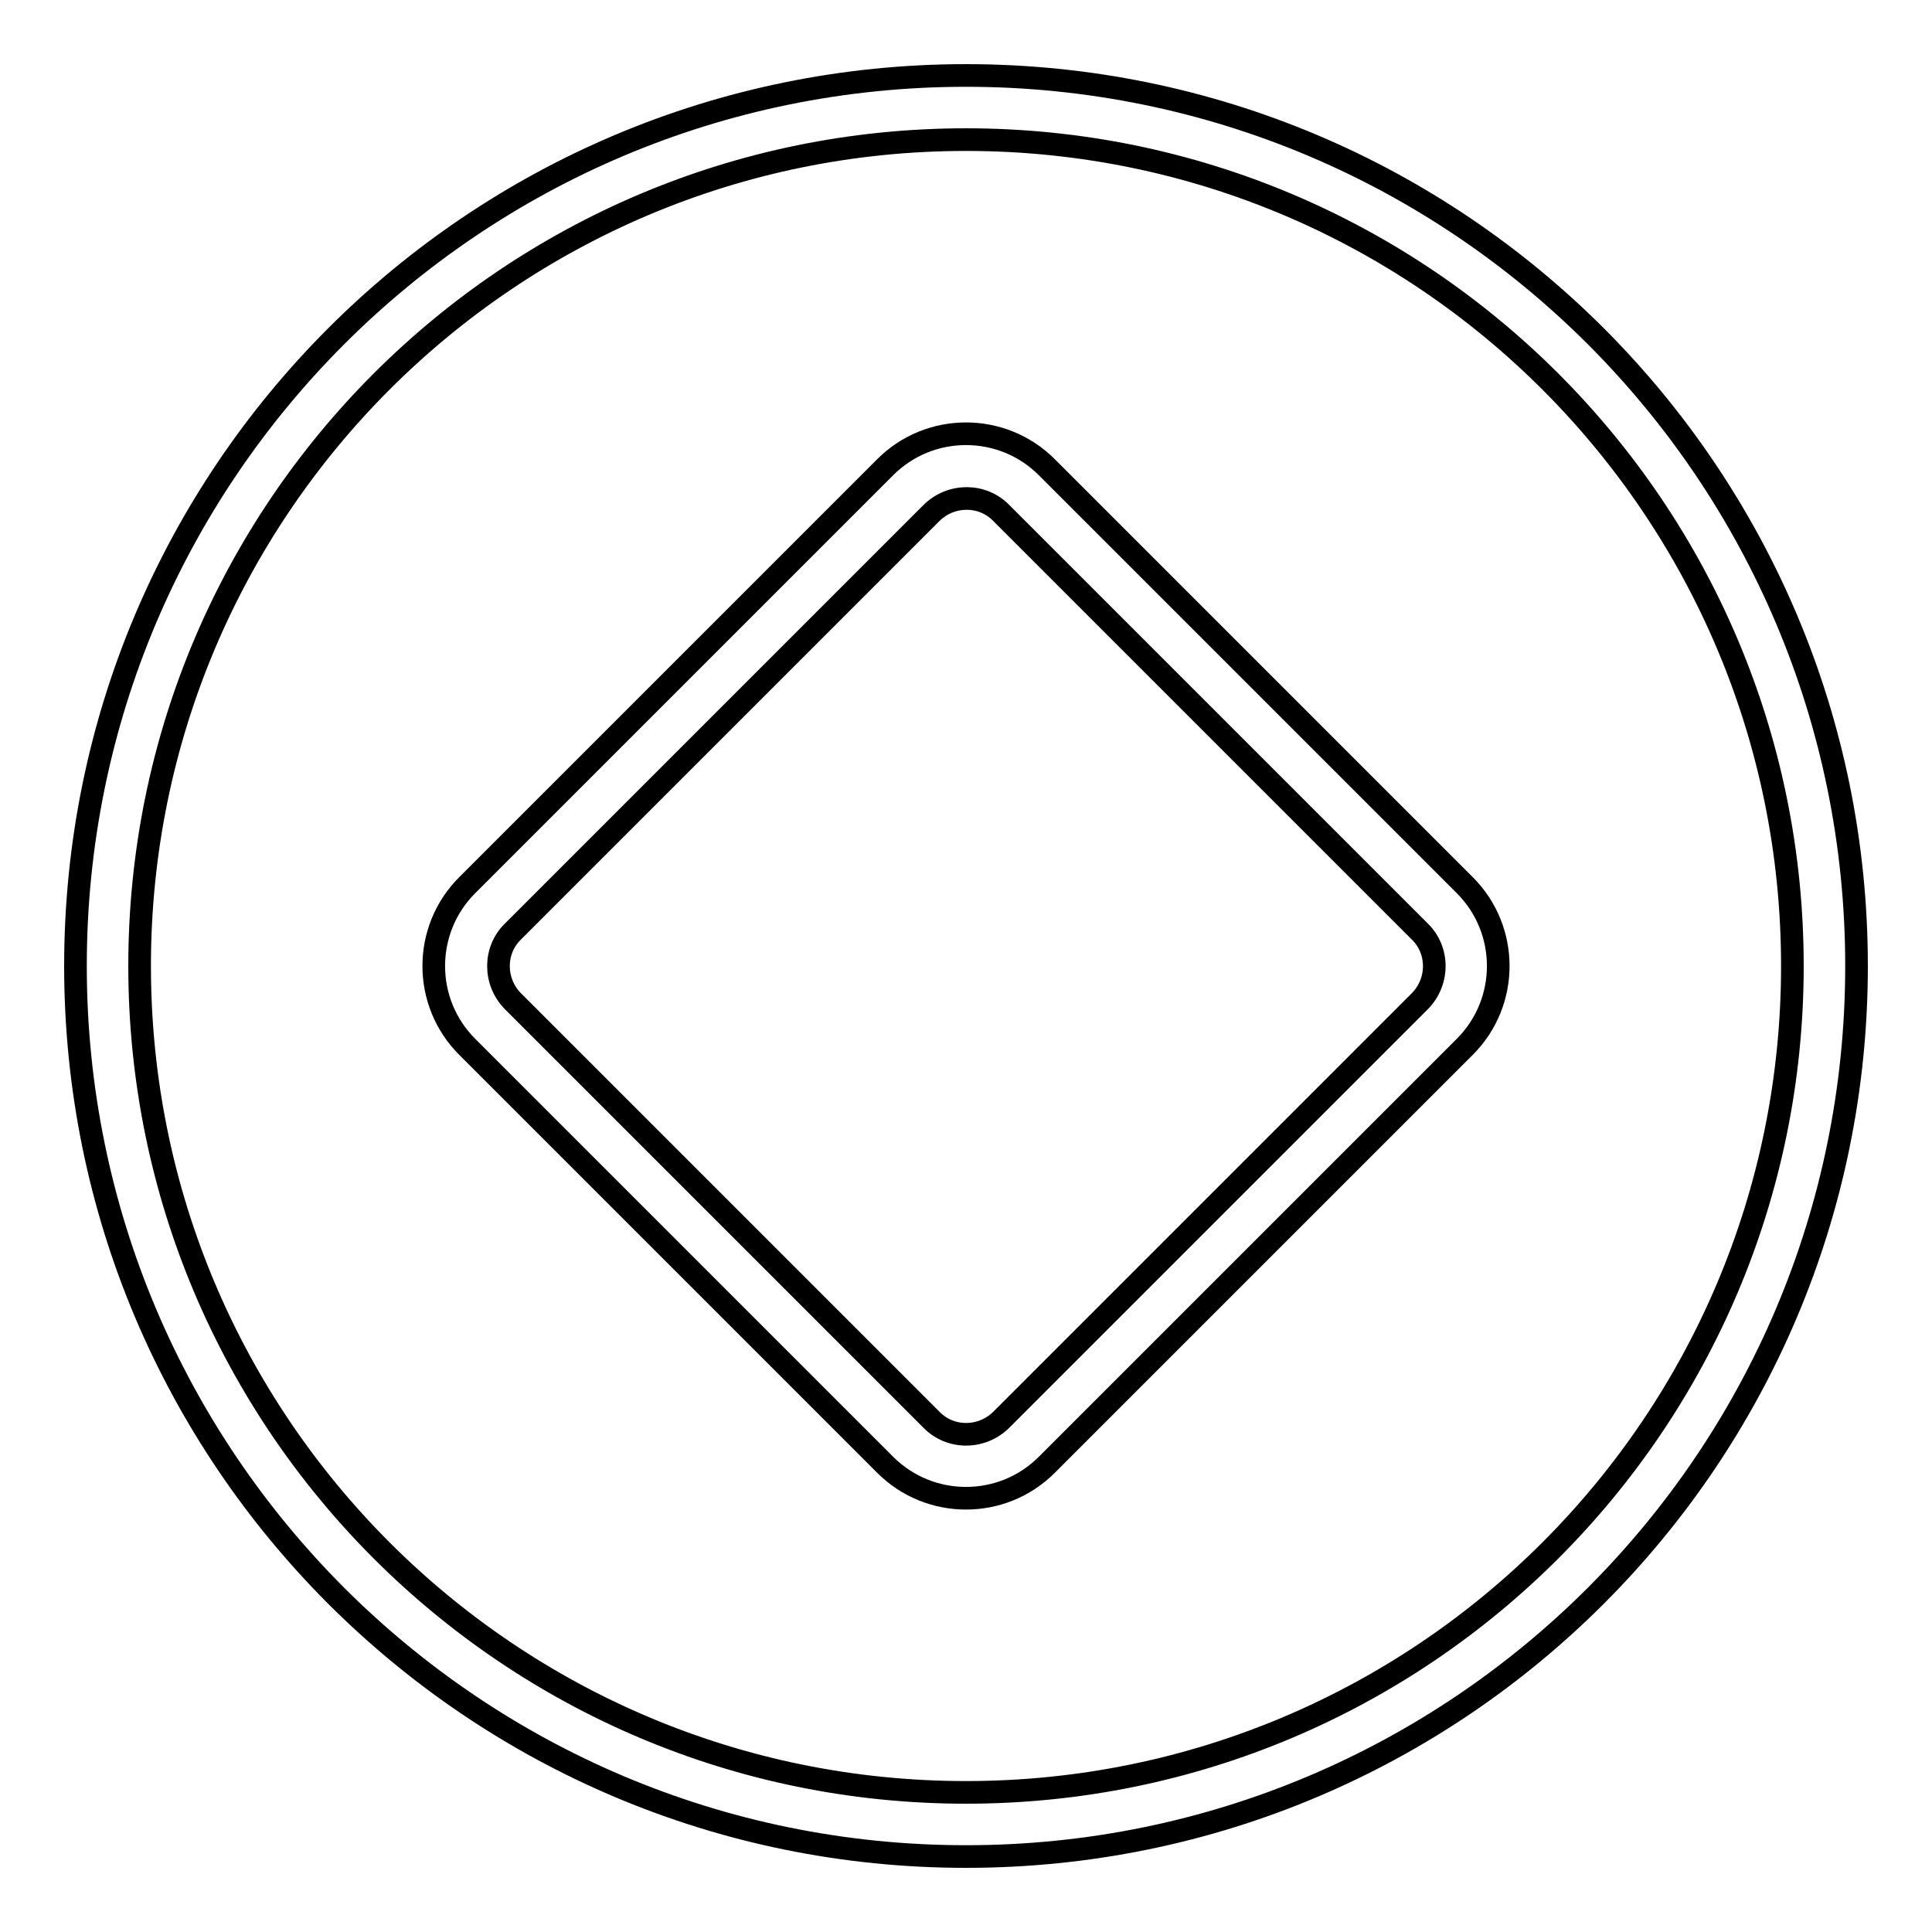
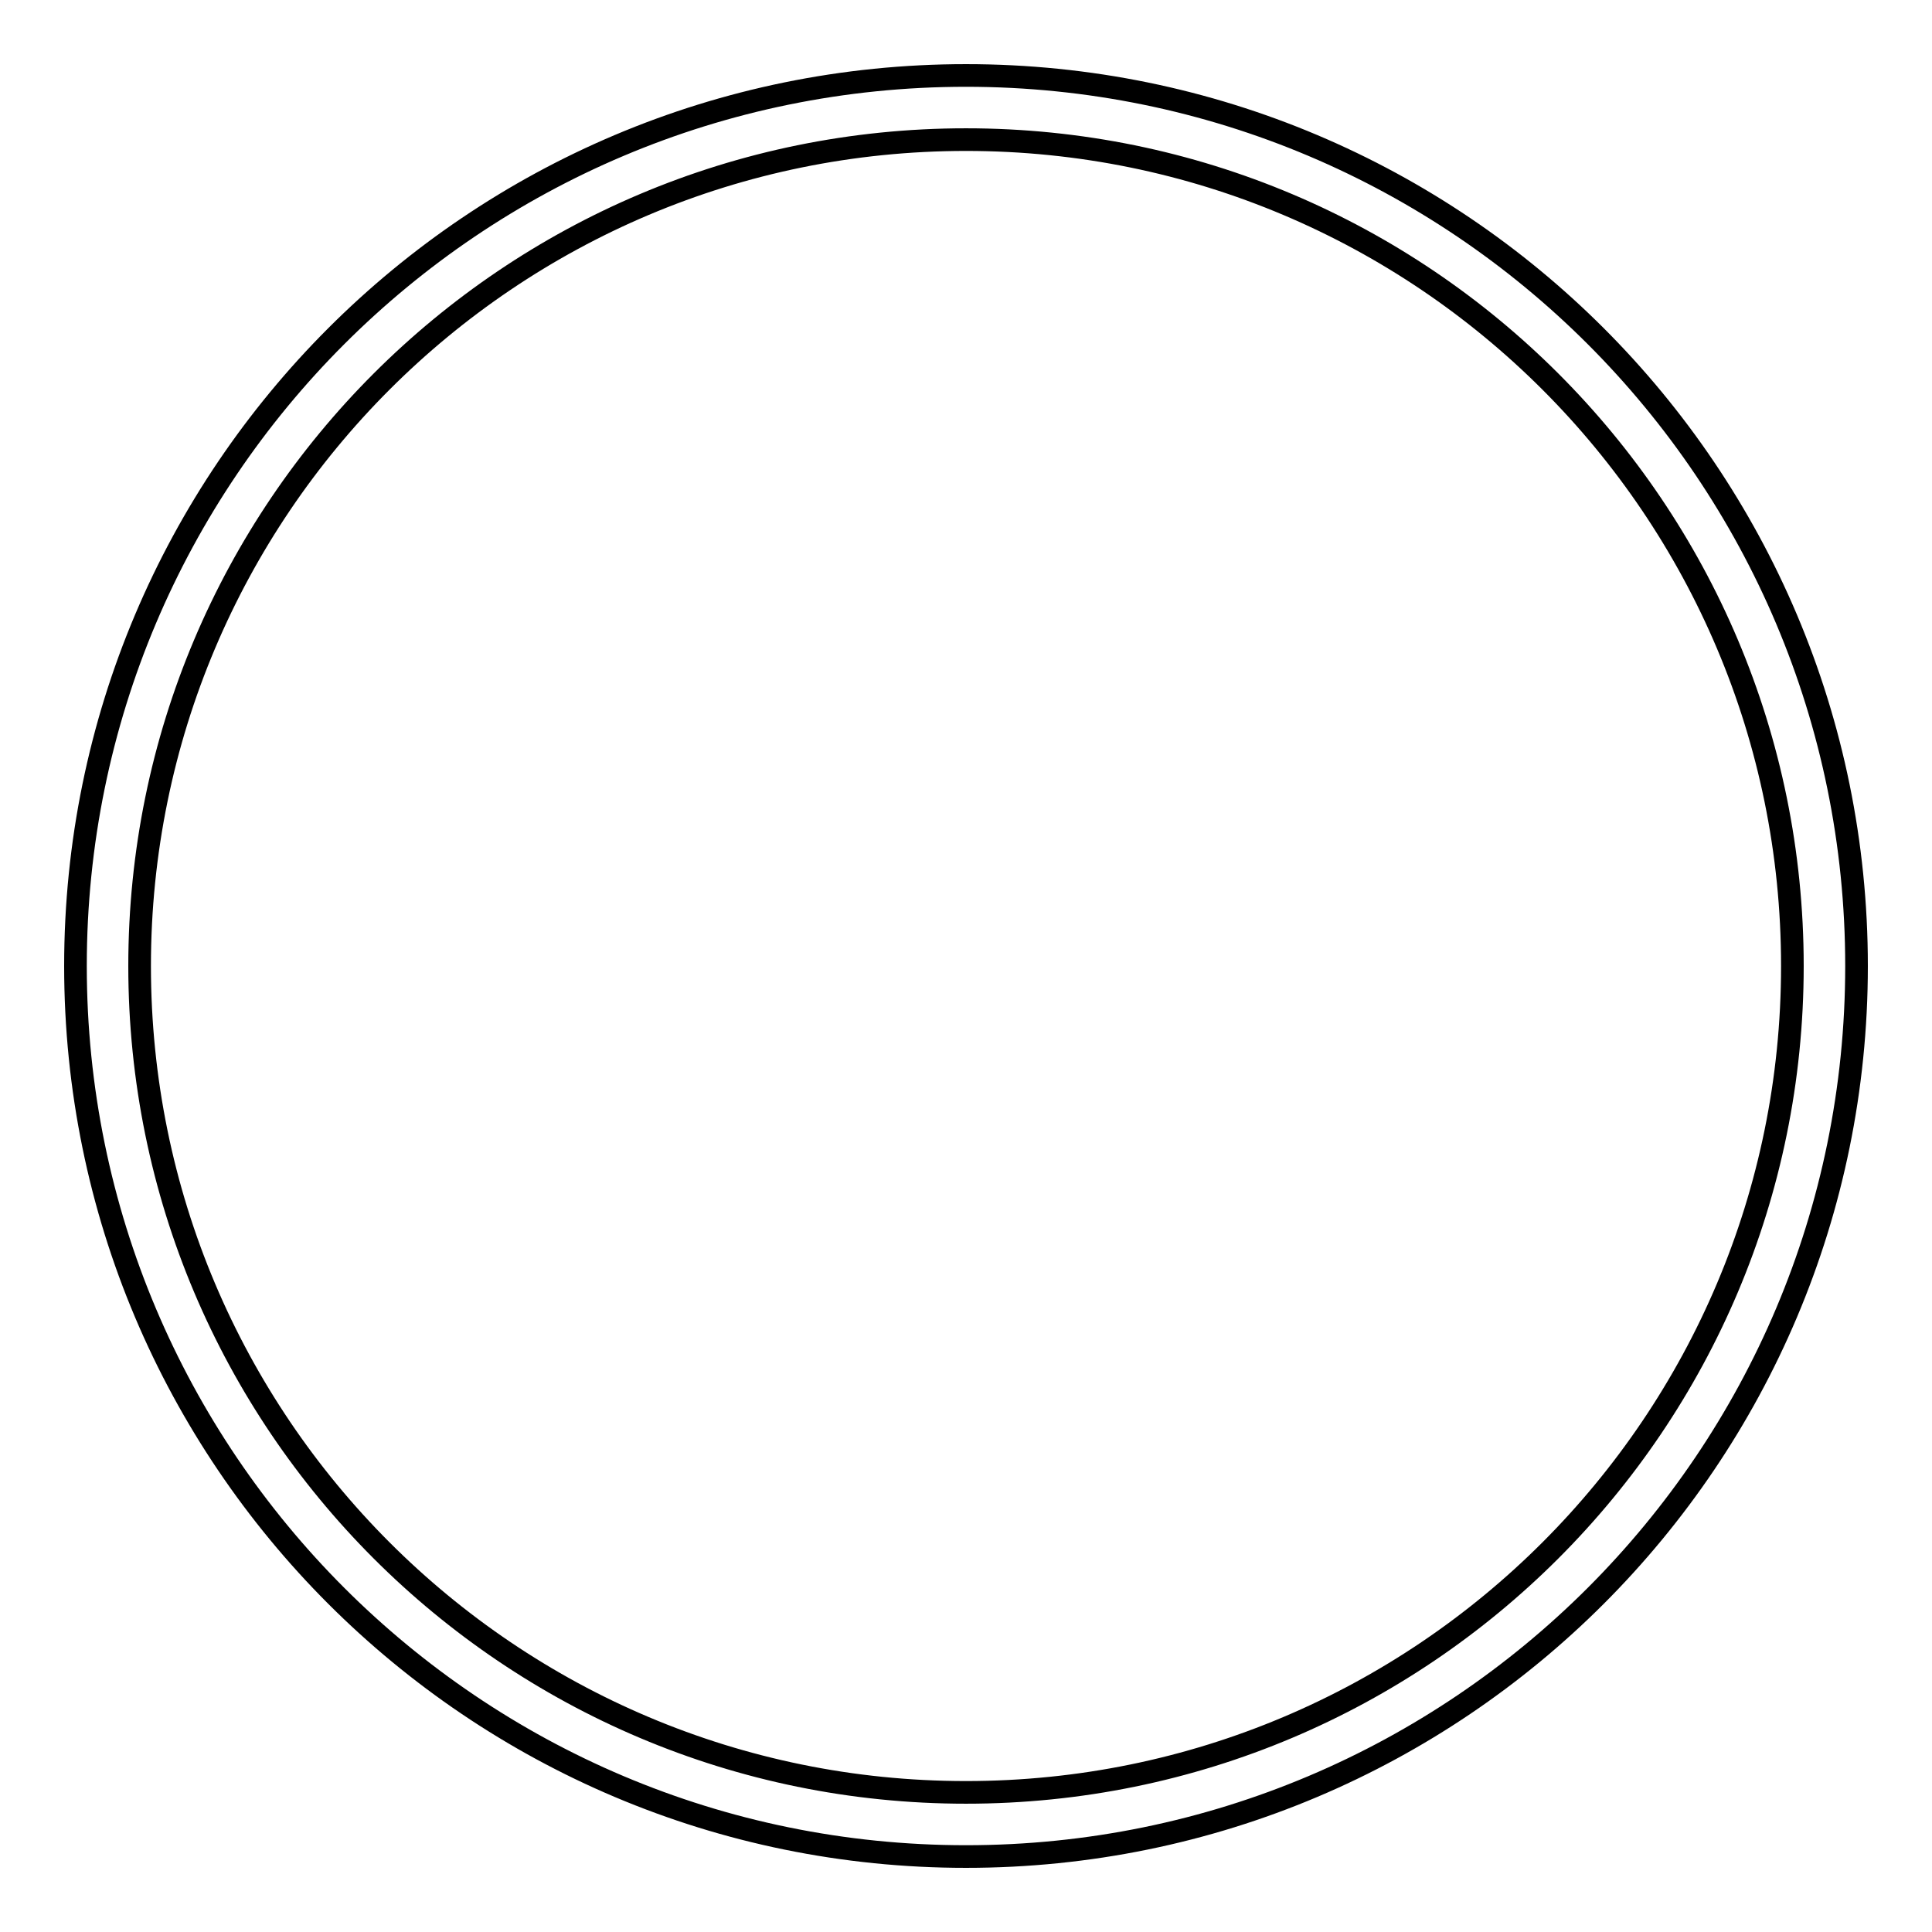
<svg xmlns="http://www.w3.org/2000/svg" version="1.1" x="0px" y="0px" viewBox="0 0 256 256" enable-background="new 0 0 256 256" xml:space="preserve">
  <g>
    <g>
      <path stroke-width="3" fill-opacity="0" stroke="#000000" d="M128,10C62.8,10,10,62.8,10,128c0,65.2,52.8,118,118,118c65.2,0,118-52.8,118-118C246,62.8,193.2,10,128,10z M128,237.5c-60.5,0-109.5-49-109.5-109.5c0-60.5,49-109.5,109.5-109.5c60.5,0,109.5,49,109.5,109.5C237.5,188.5,188.5,237.5,128,237.5z" />
-       <path stroke-width="3" fill-opacity="0" stroke="#000000" d="M138.7,61.9c-5.9-5.9-15.5-5.9-21.4,0l-55.4,55.4c-5.9,5.9-5.9,15.5,0,21.4l55.4,55.4c5.9,5.9,15.5,5.9,21.4,0l55.4-55.4c5.9-5.9,5.9-15.5,0-21.4L138.7,61.9z M188.1,132.7l-55.4,55.4c-2.6,2.6-6.8,2.6-9.3,0l-55.4-55.4c-2.6-2.6-2.6-6.8,0-9.3l55.4-55.4c2.6-2.6,6.8-2.6,9.3,0l55.4,55.4C190.7,125.9,190.7,130.1,188.1,132.7z" />
    </g>
  </g>
</svg>